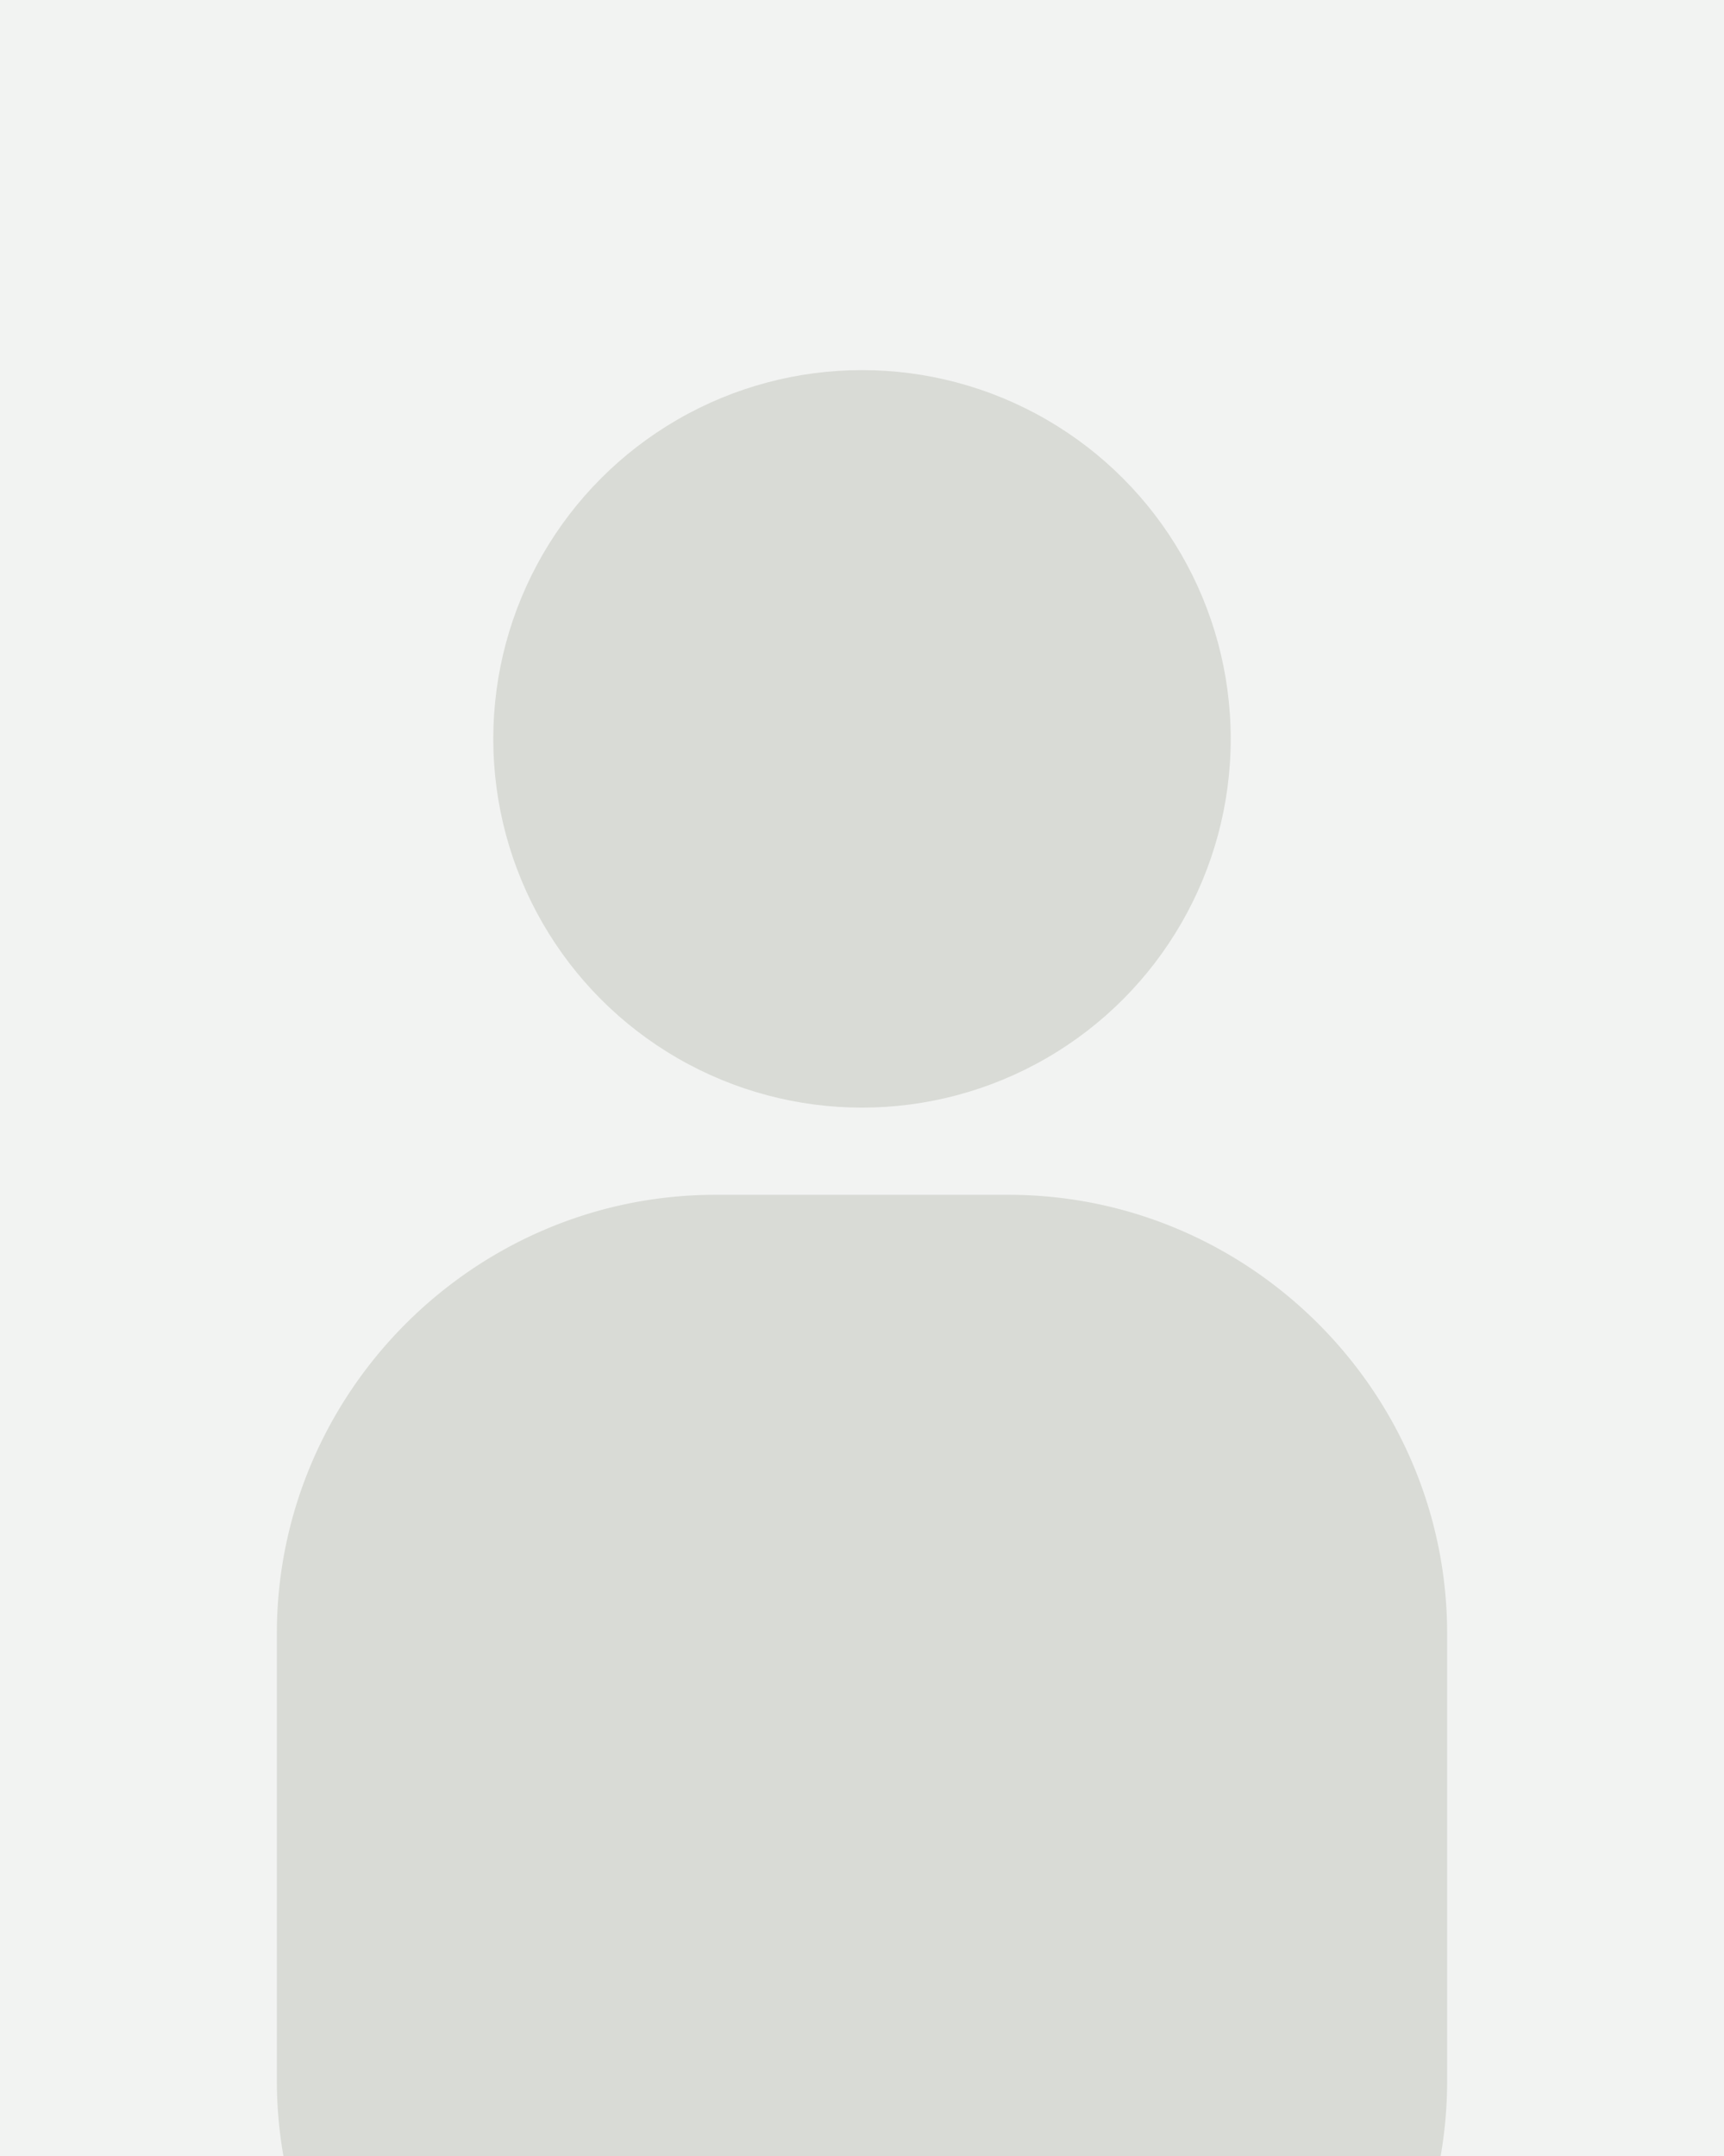
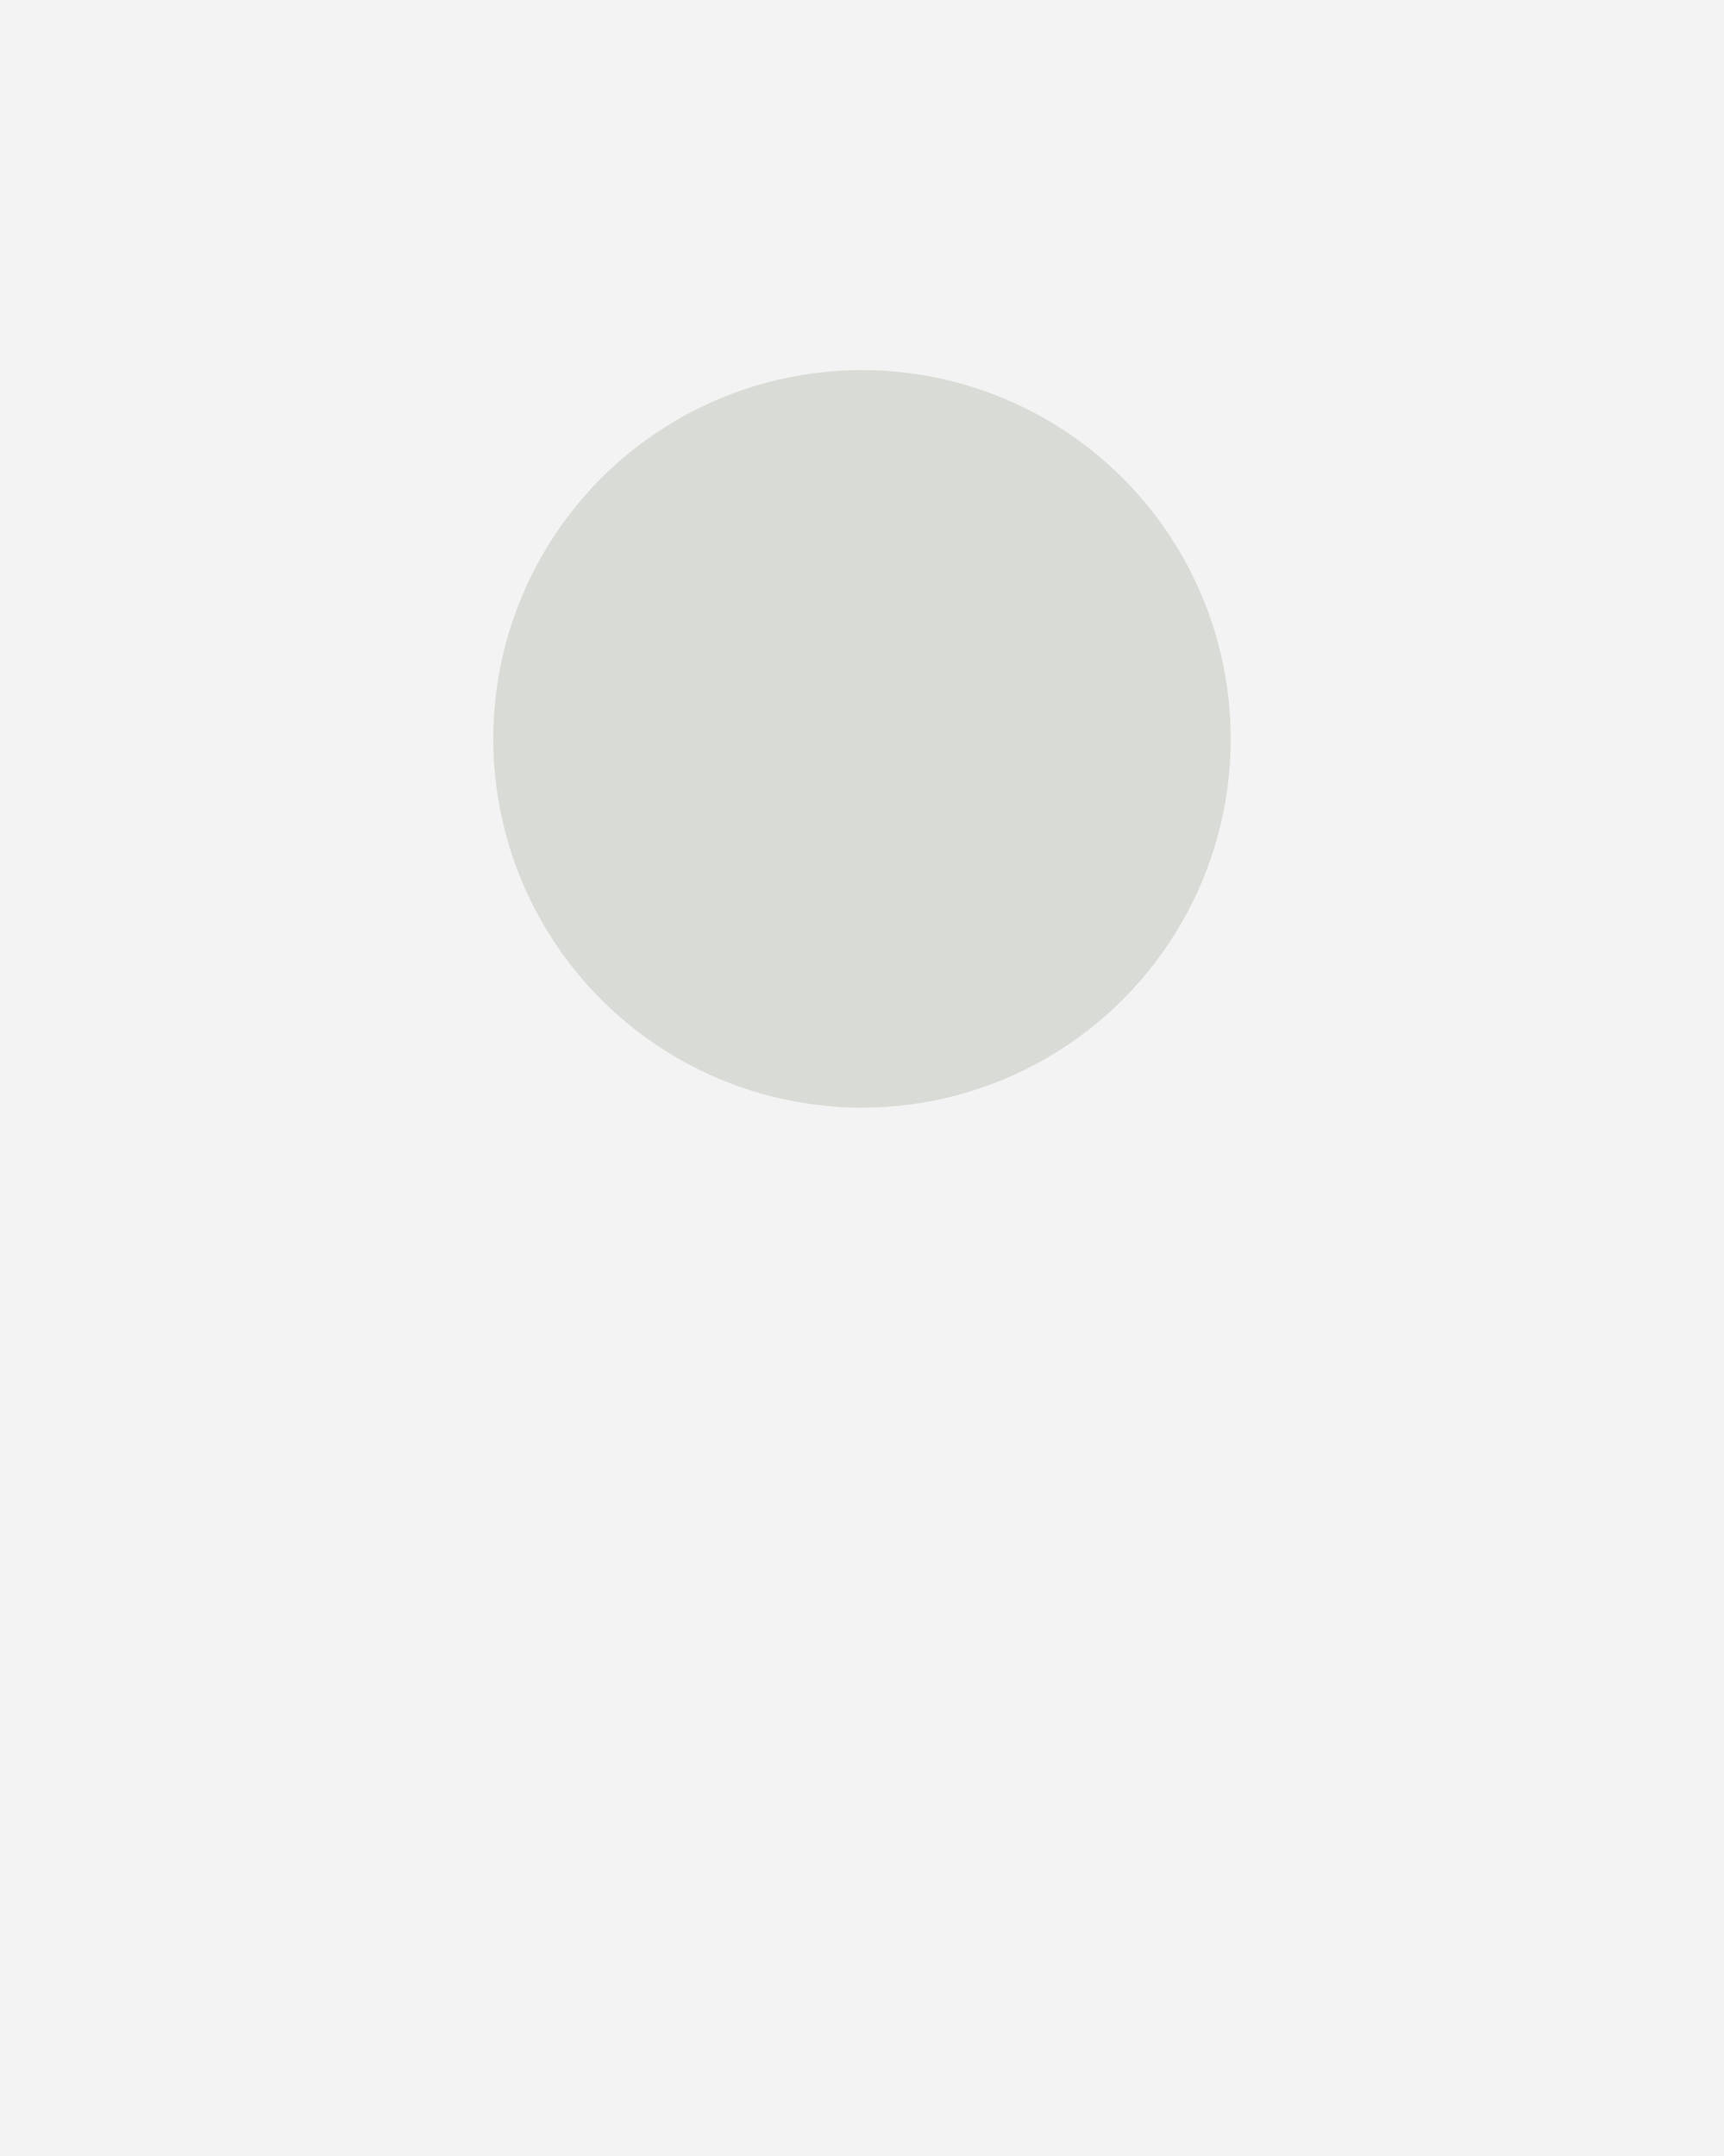
<svg xmlns="http://www.w3.org/2000/svg" preserveAspectRatio="xMidYMin slice" width="850px" height="1063px" viewBox="0 0 853 1063">
  <path d="m-4-9.12h860.09v1075.11h-860.09z" fill="#f2f3f2" />
  <g fill="#d9dbd6">
    <circle cx="426.5" cy="364.24" r="181.79" />
-     <path d="m715 1025.57v-220.19c0-118.99-97.32-216.38-216.31-216.38h-144.38c-118.99 0-216.31 97.39-216.31 216.38v220.19a215.56 215.56 0 0 0 4.37 43.24h568.3a215.56 215.56 0 0 0 4.33-43.24z" />
  </g>
</svg>